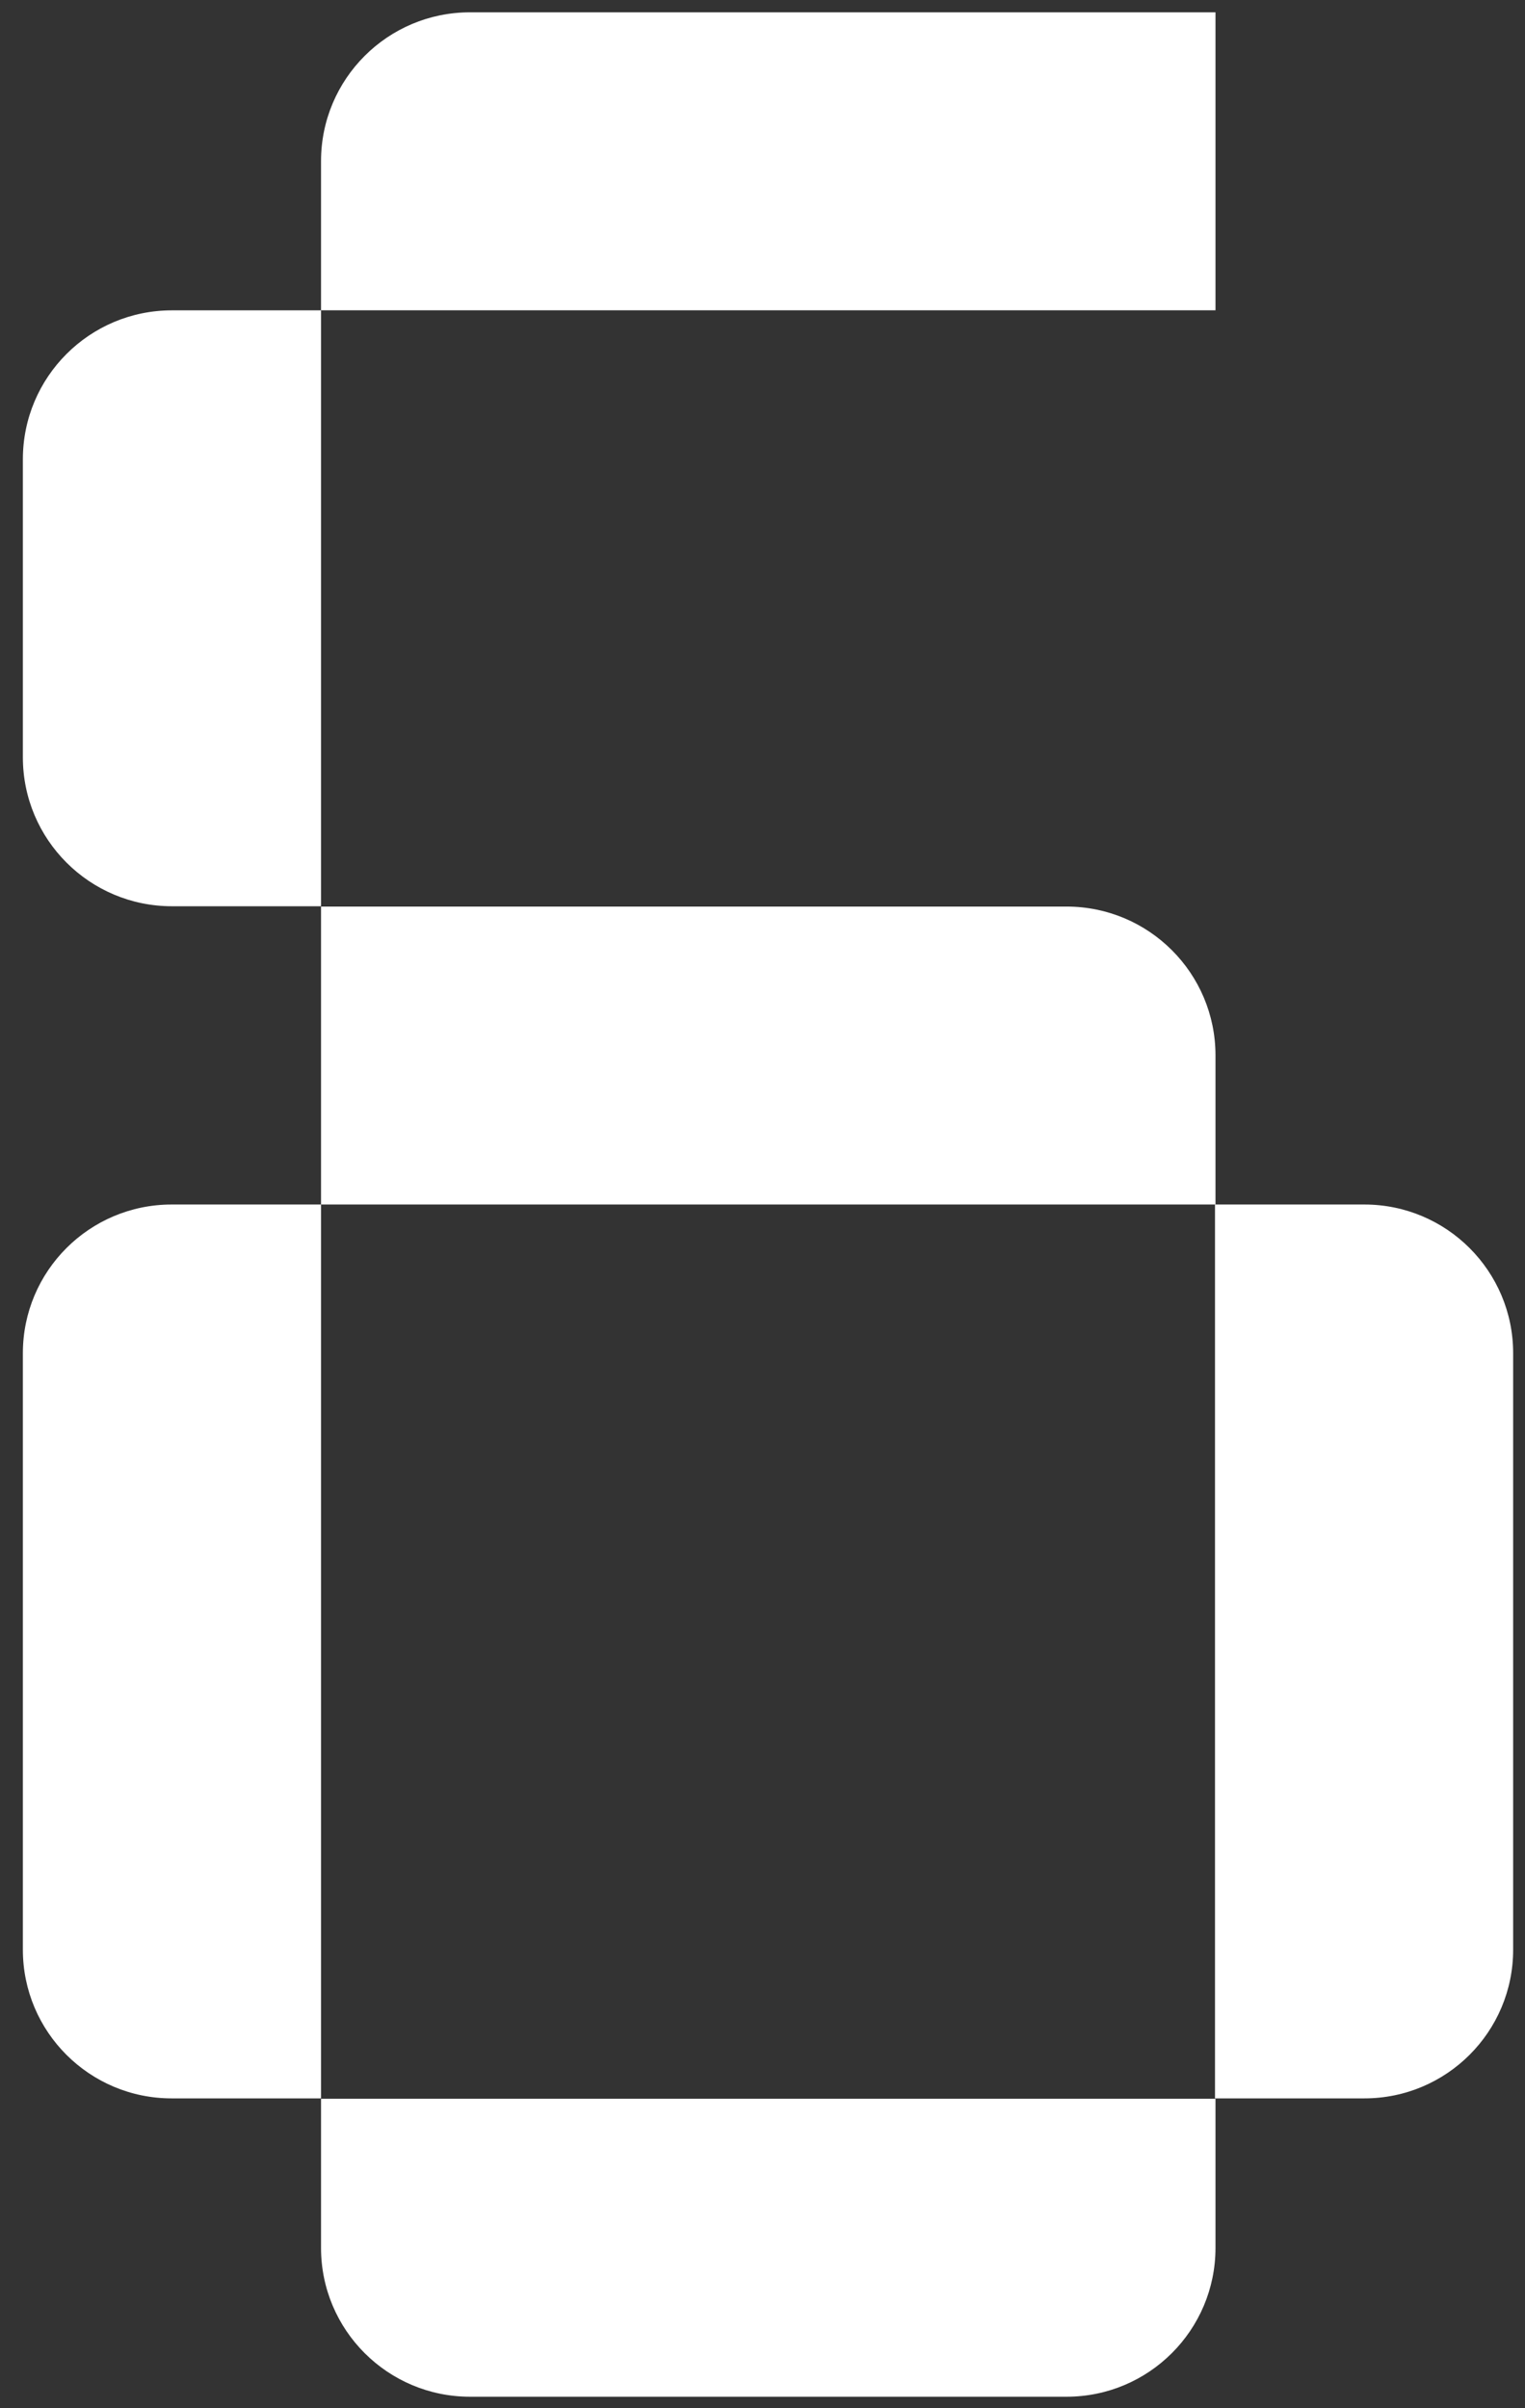
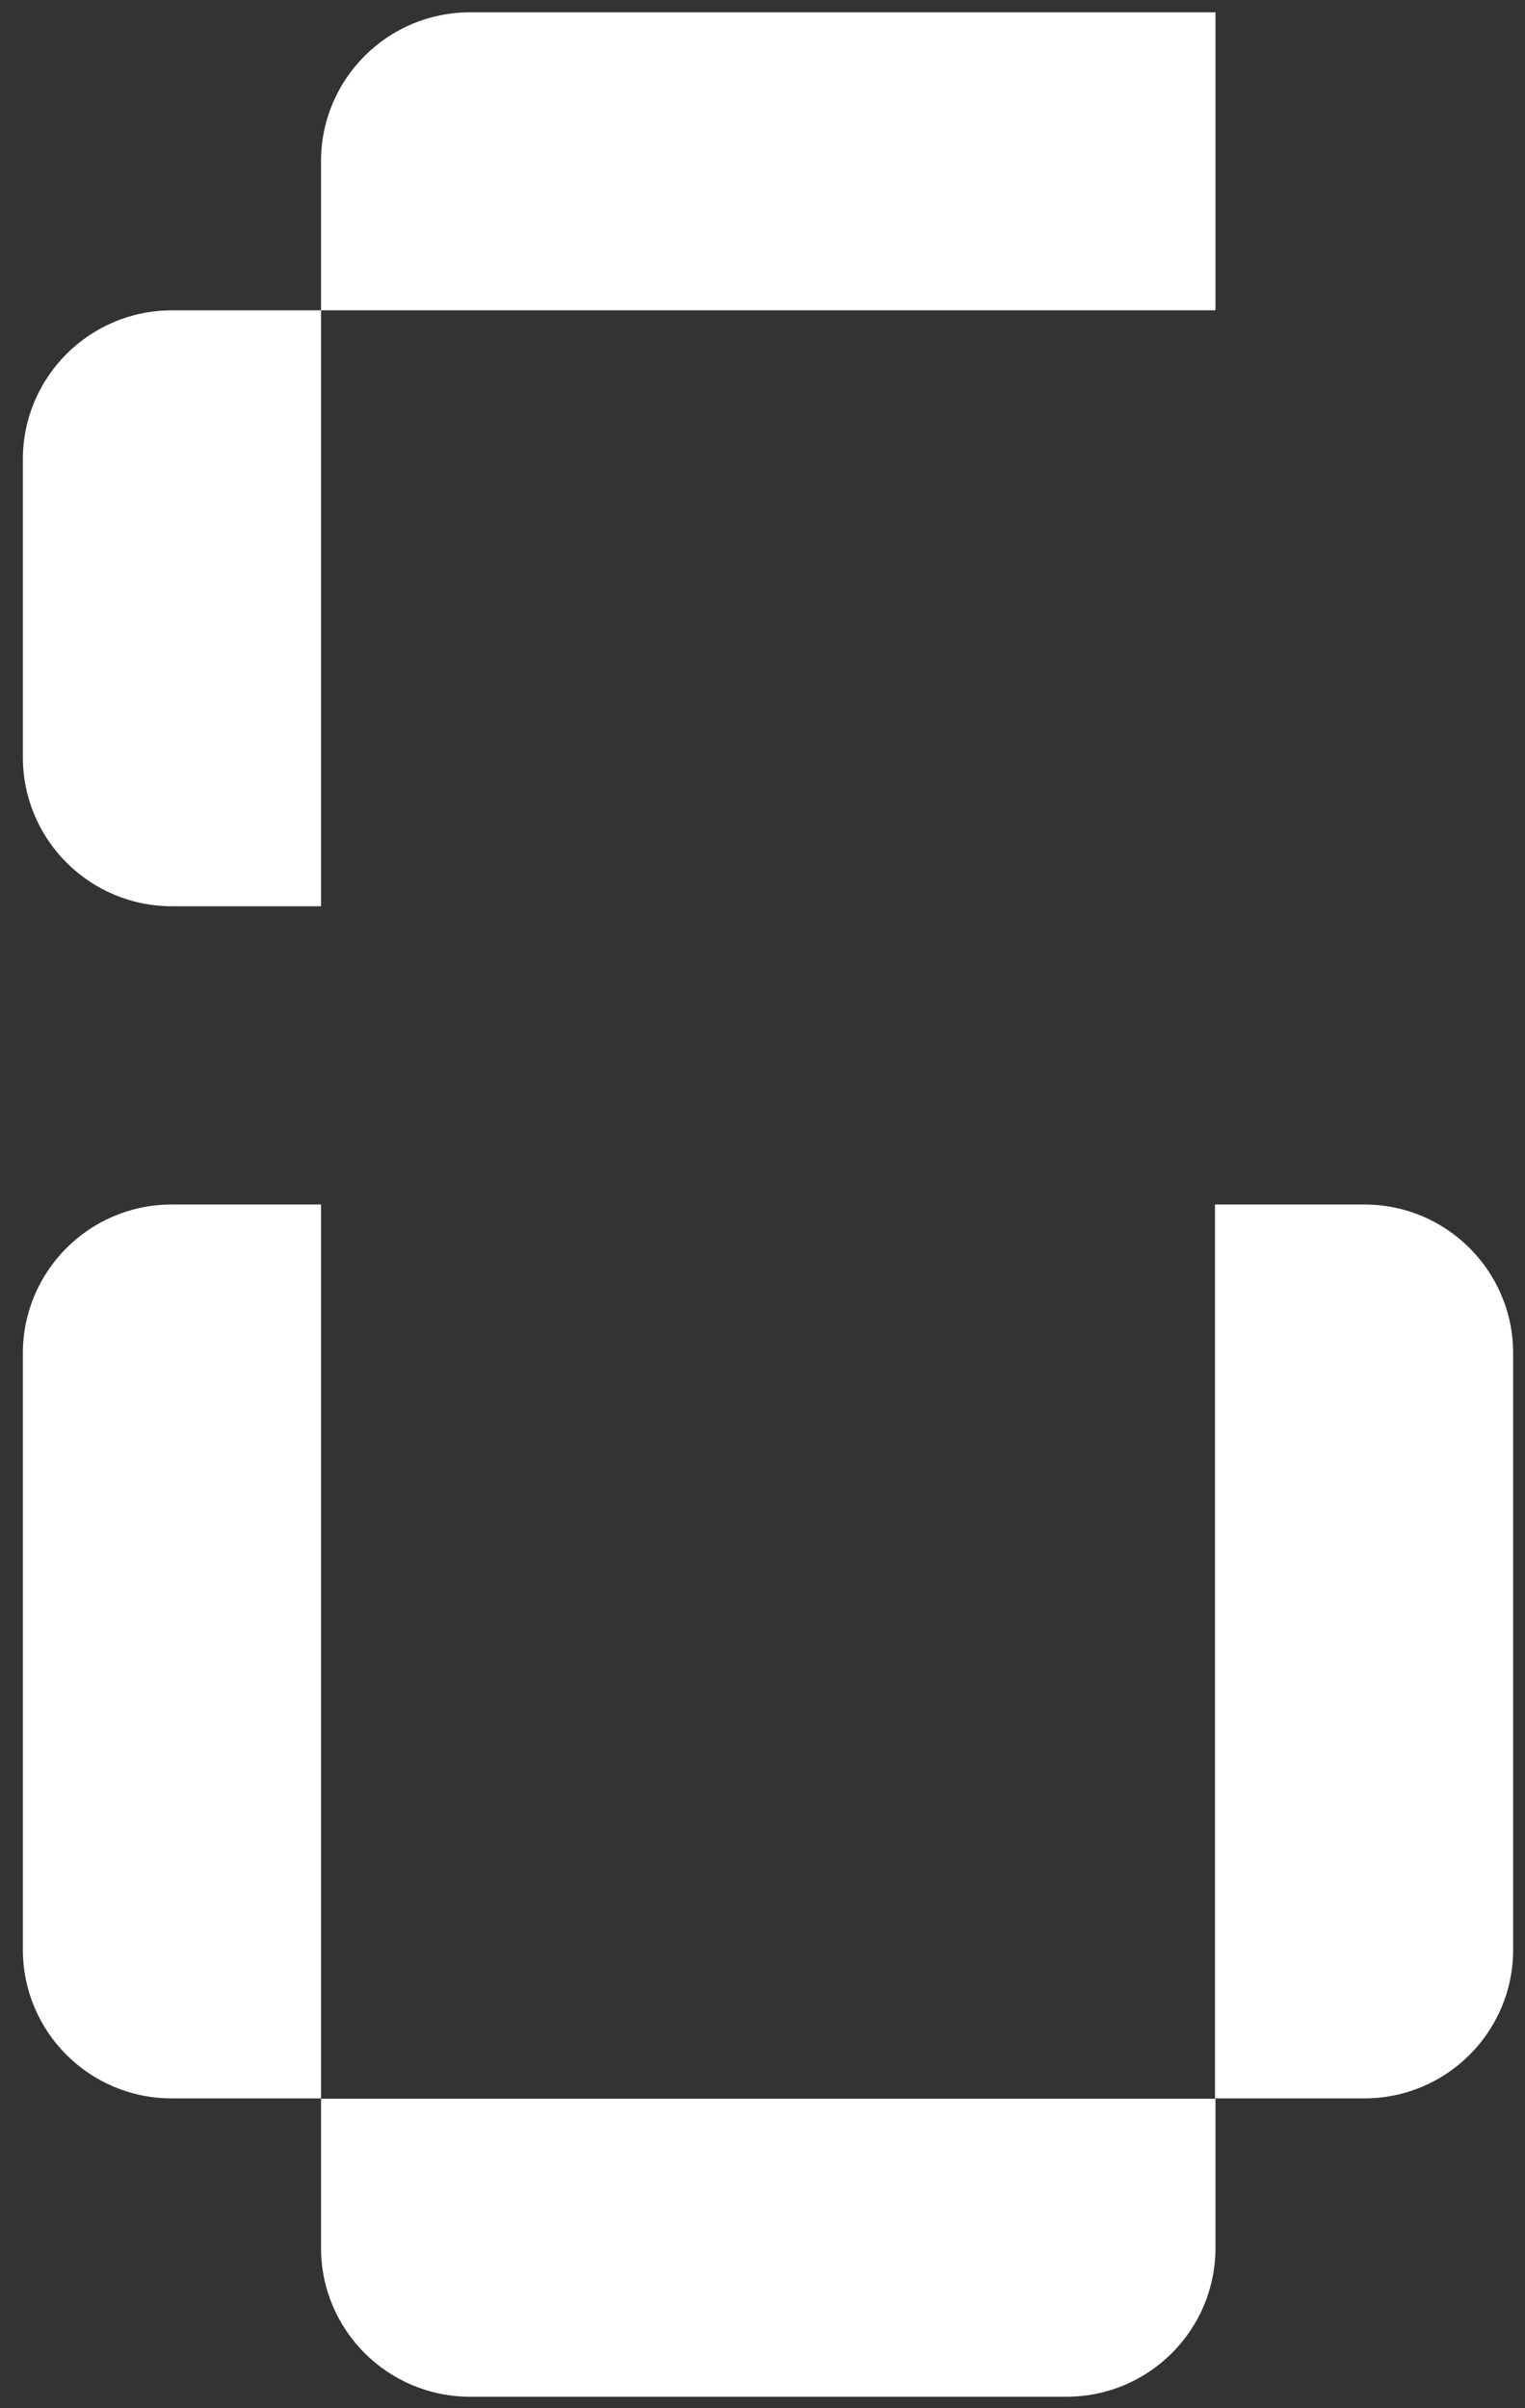
<svg xmlns="http://www.w3.org/2000/svg" width="100%" height="100%" viewBox="0 0 114 180" version="1.1" xml:space="preserve" style="fill-rule:evenodd;clip-rule:evenodd;stroke-linejoin:round;stroke-miterlimit:2;">
  <rect x="0" y="0" width="114" height="180" fill="#333333" stroke="none" />
  <g transform="matrix(1,0,0,1,-1125,0)">
    <g id="white_6" transform="matrix(1.015,0,0,1.005,-16.303,-0.418)">
      <rect x="1124.82" y="0.416" width="112.354" height="179.166" style="fill:none;" />
      <g transform="matrix(0.986,0,0,0.995,1148.08,23.497)">
        <path d="M0,44.541L-11.138,44.541C-17.286,44.541 -22.271,39.557 -22.271,33.408L-22.271,11.133C-22.271,4.984 -17.286,0 -11.138,0L0,0L0,44.541Z" style="fill:white;fill-rule:nonzero;" />
      </g>
      <g transform="matrix(0.986,0,0,0.995,1148.08,167.576)">
        <path d="M0,0.019L0,-11.126L66.812,-11.126L66.812,0.019C66.812,6.164 61.831,11.145 55.686,11.145L11.126,11.145C4.981,11.145 0,6.164 0,0.019" style="fill:white;fill-rule:nonzero;" />
      </g>
      <g transform="matrix(0.986,0,0,0.995,1148.08,89.999)">
-         <path d="M0,-22.271L0,0L66.812,0L66.812,-11.145C66.812,-17.29 61.831,-22.271 55.686,-22.271L0,-22.271Z" style="fill:white;fill-rule:nonzero;" />
-       </g>
+         </g>
      <g transform="matrix(0.986,0,0,0.995,1148.08,12.422)">
        <path d="M0,-0.02L0,11.126L66.812,11.126L66.812,-11.146L11.126,-11.146C4.981,-11.146 0,-6.165 0,-0.02" style="fill:white;fill-rule:nonzero;" />
      </g>
      <g transform="matrix(0.986,0,0,0.995,1148.08,89.998)">
        <path d="M0,66.813L-11.157,66.813C-17.295,66.813 -22.271,61.837 -22.271,55.7L-22.271,11.113C-22.271,4.975 -17.295,0 -11.157,0L0,0L0,66.813Z" style="fill:white;fill-rule:nonzero;" />
      </g>
      <g transform="matrix(0.986,0,0,0.995,1213.92,89.998)">
        <path d="M0,66.813L11.157,66.813C17.295,66.813 22.271,61.837 22.271,55.7L22.271,11.113C22.271,4.975 17.295,0 11.157,0L0,0L0,66.813Z" style="fill:white;fill-rule:nonzero;" />
      </g>
    </g>
  </g>
</svg>